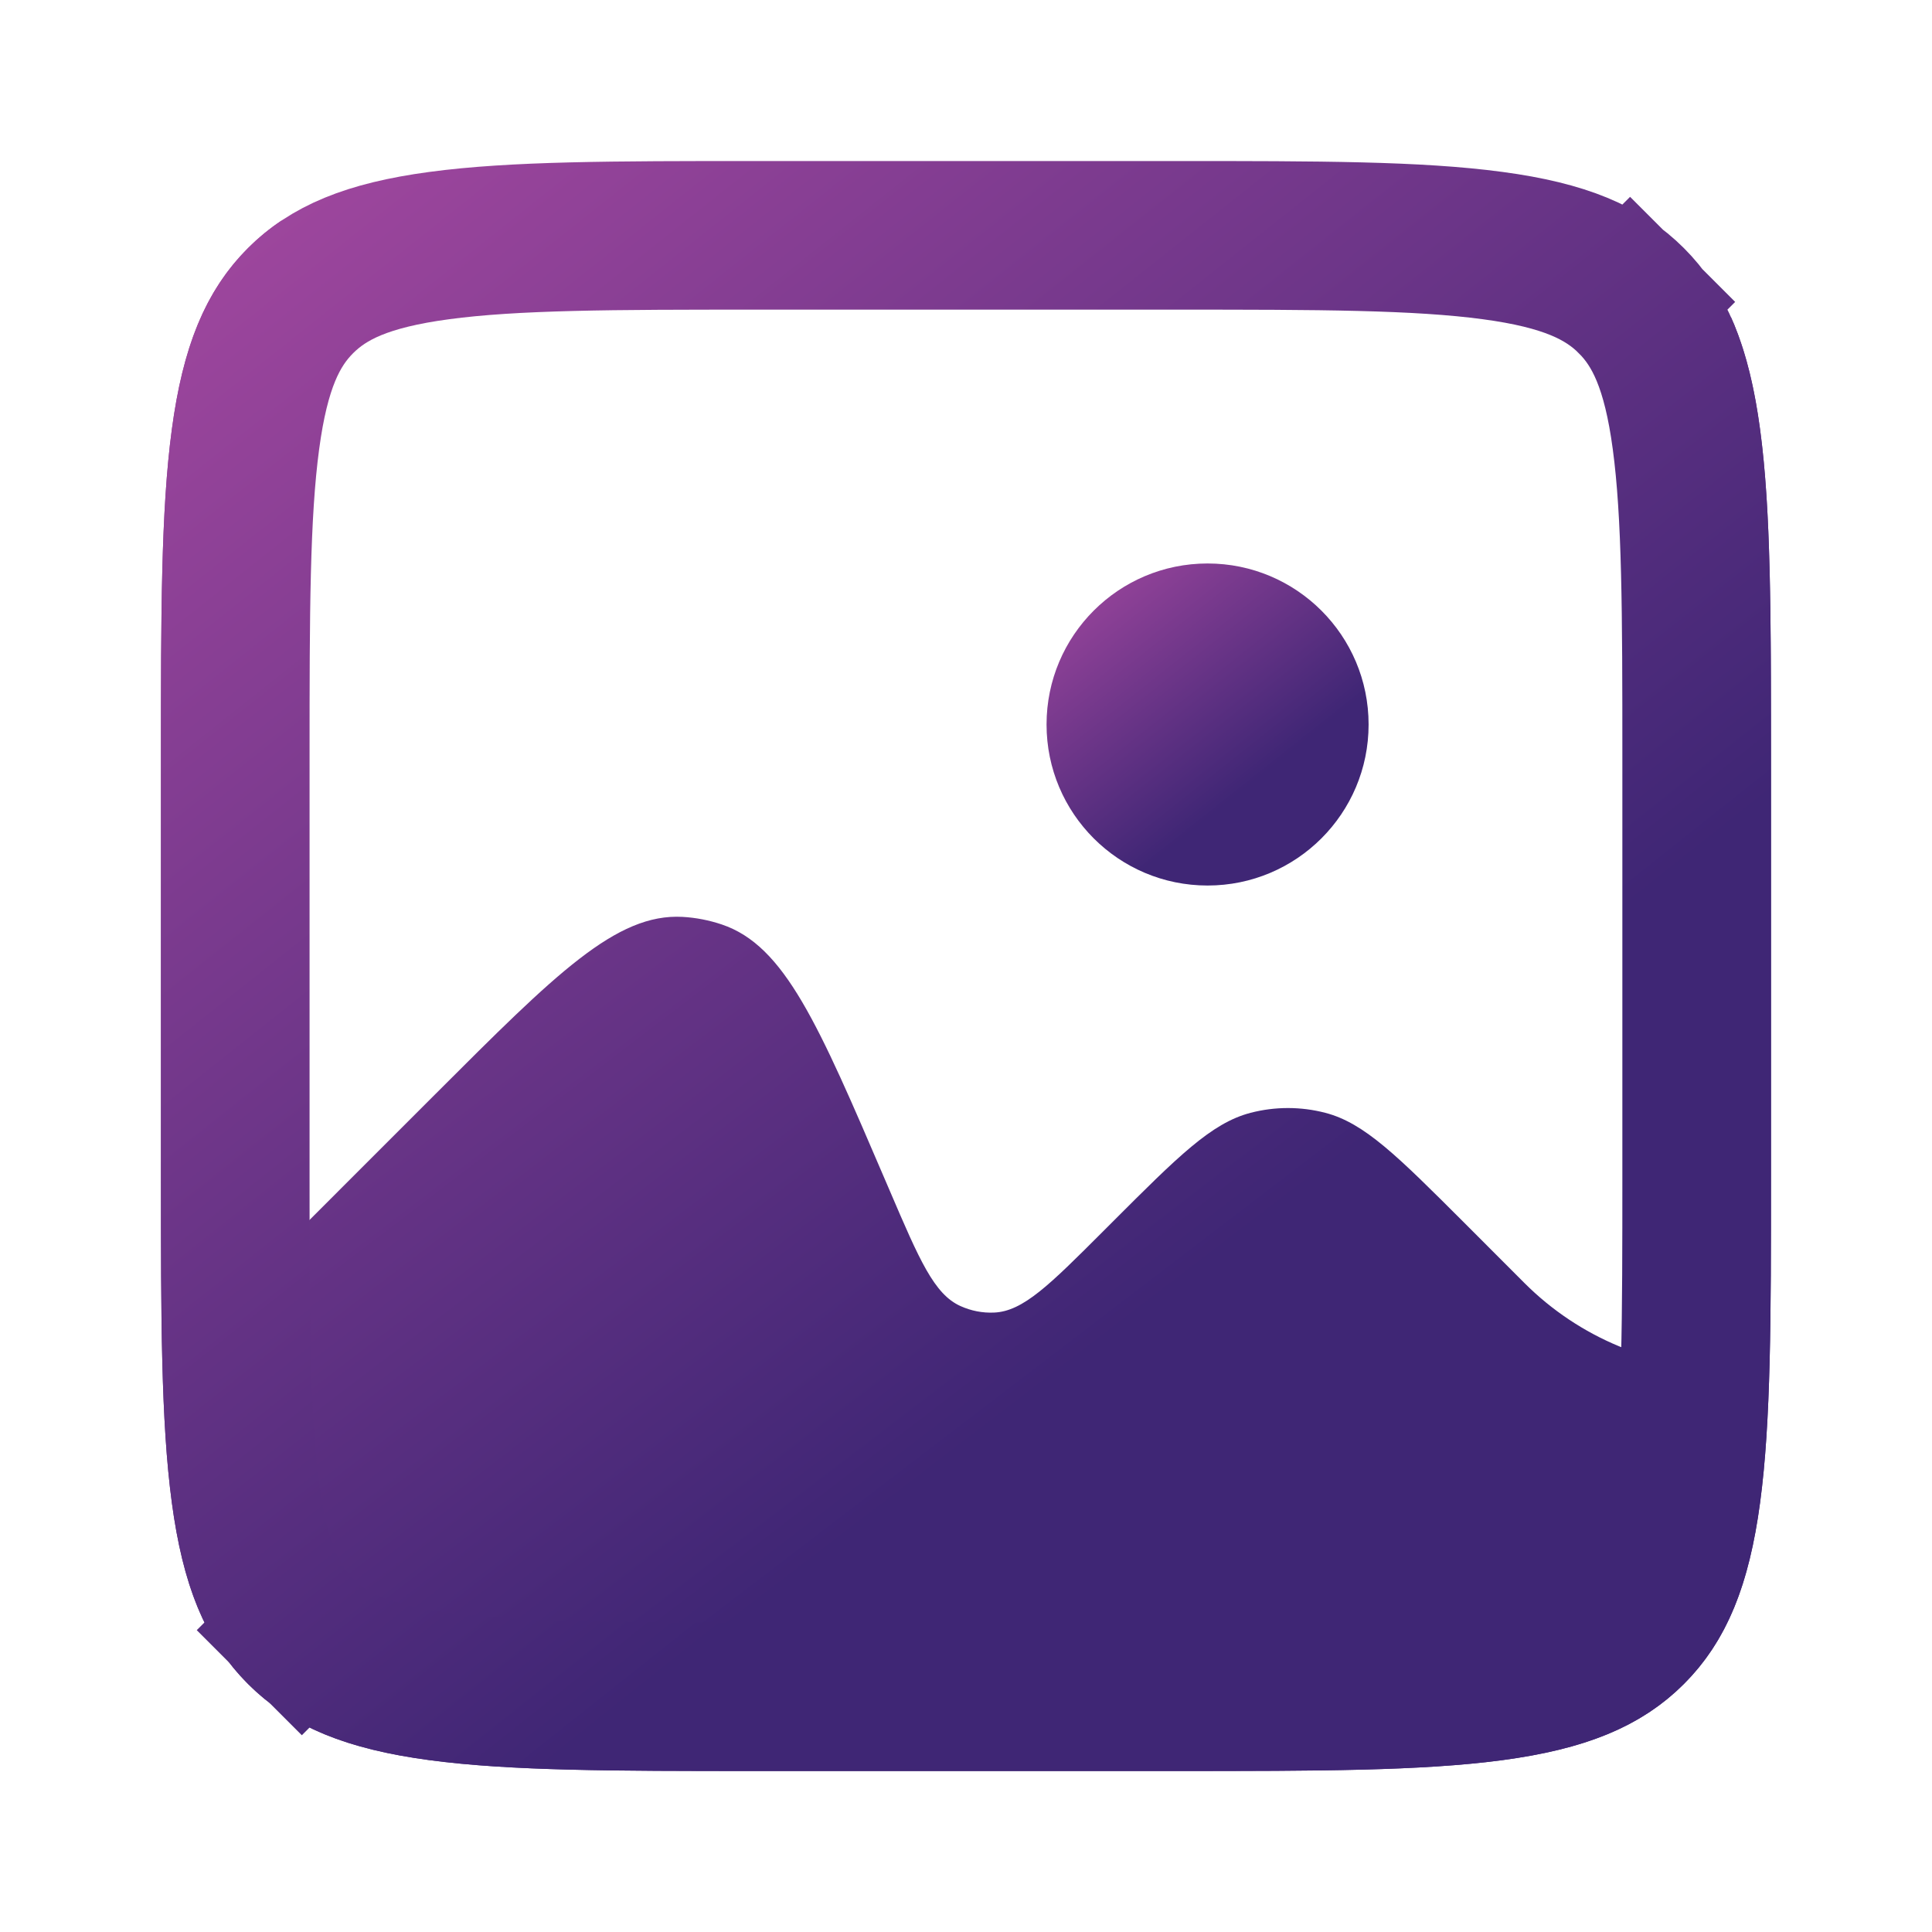
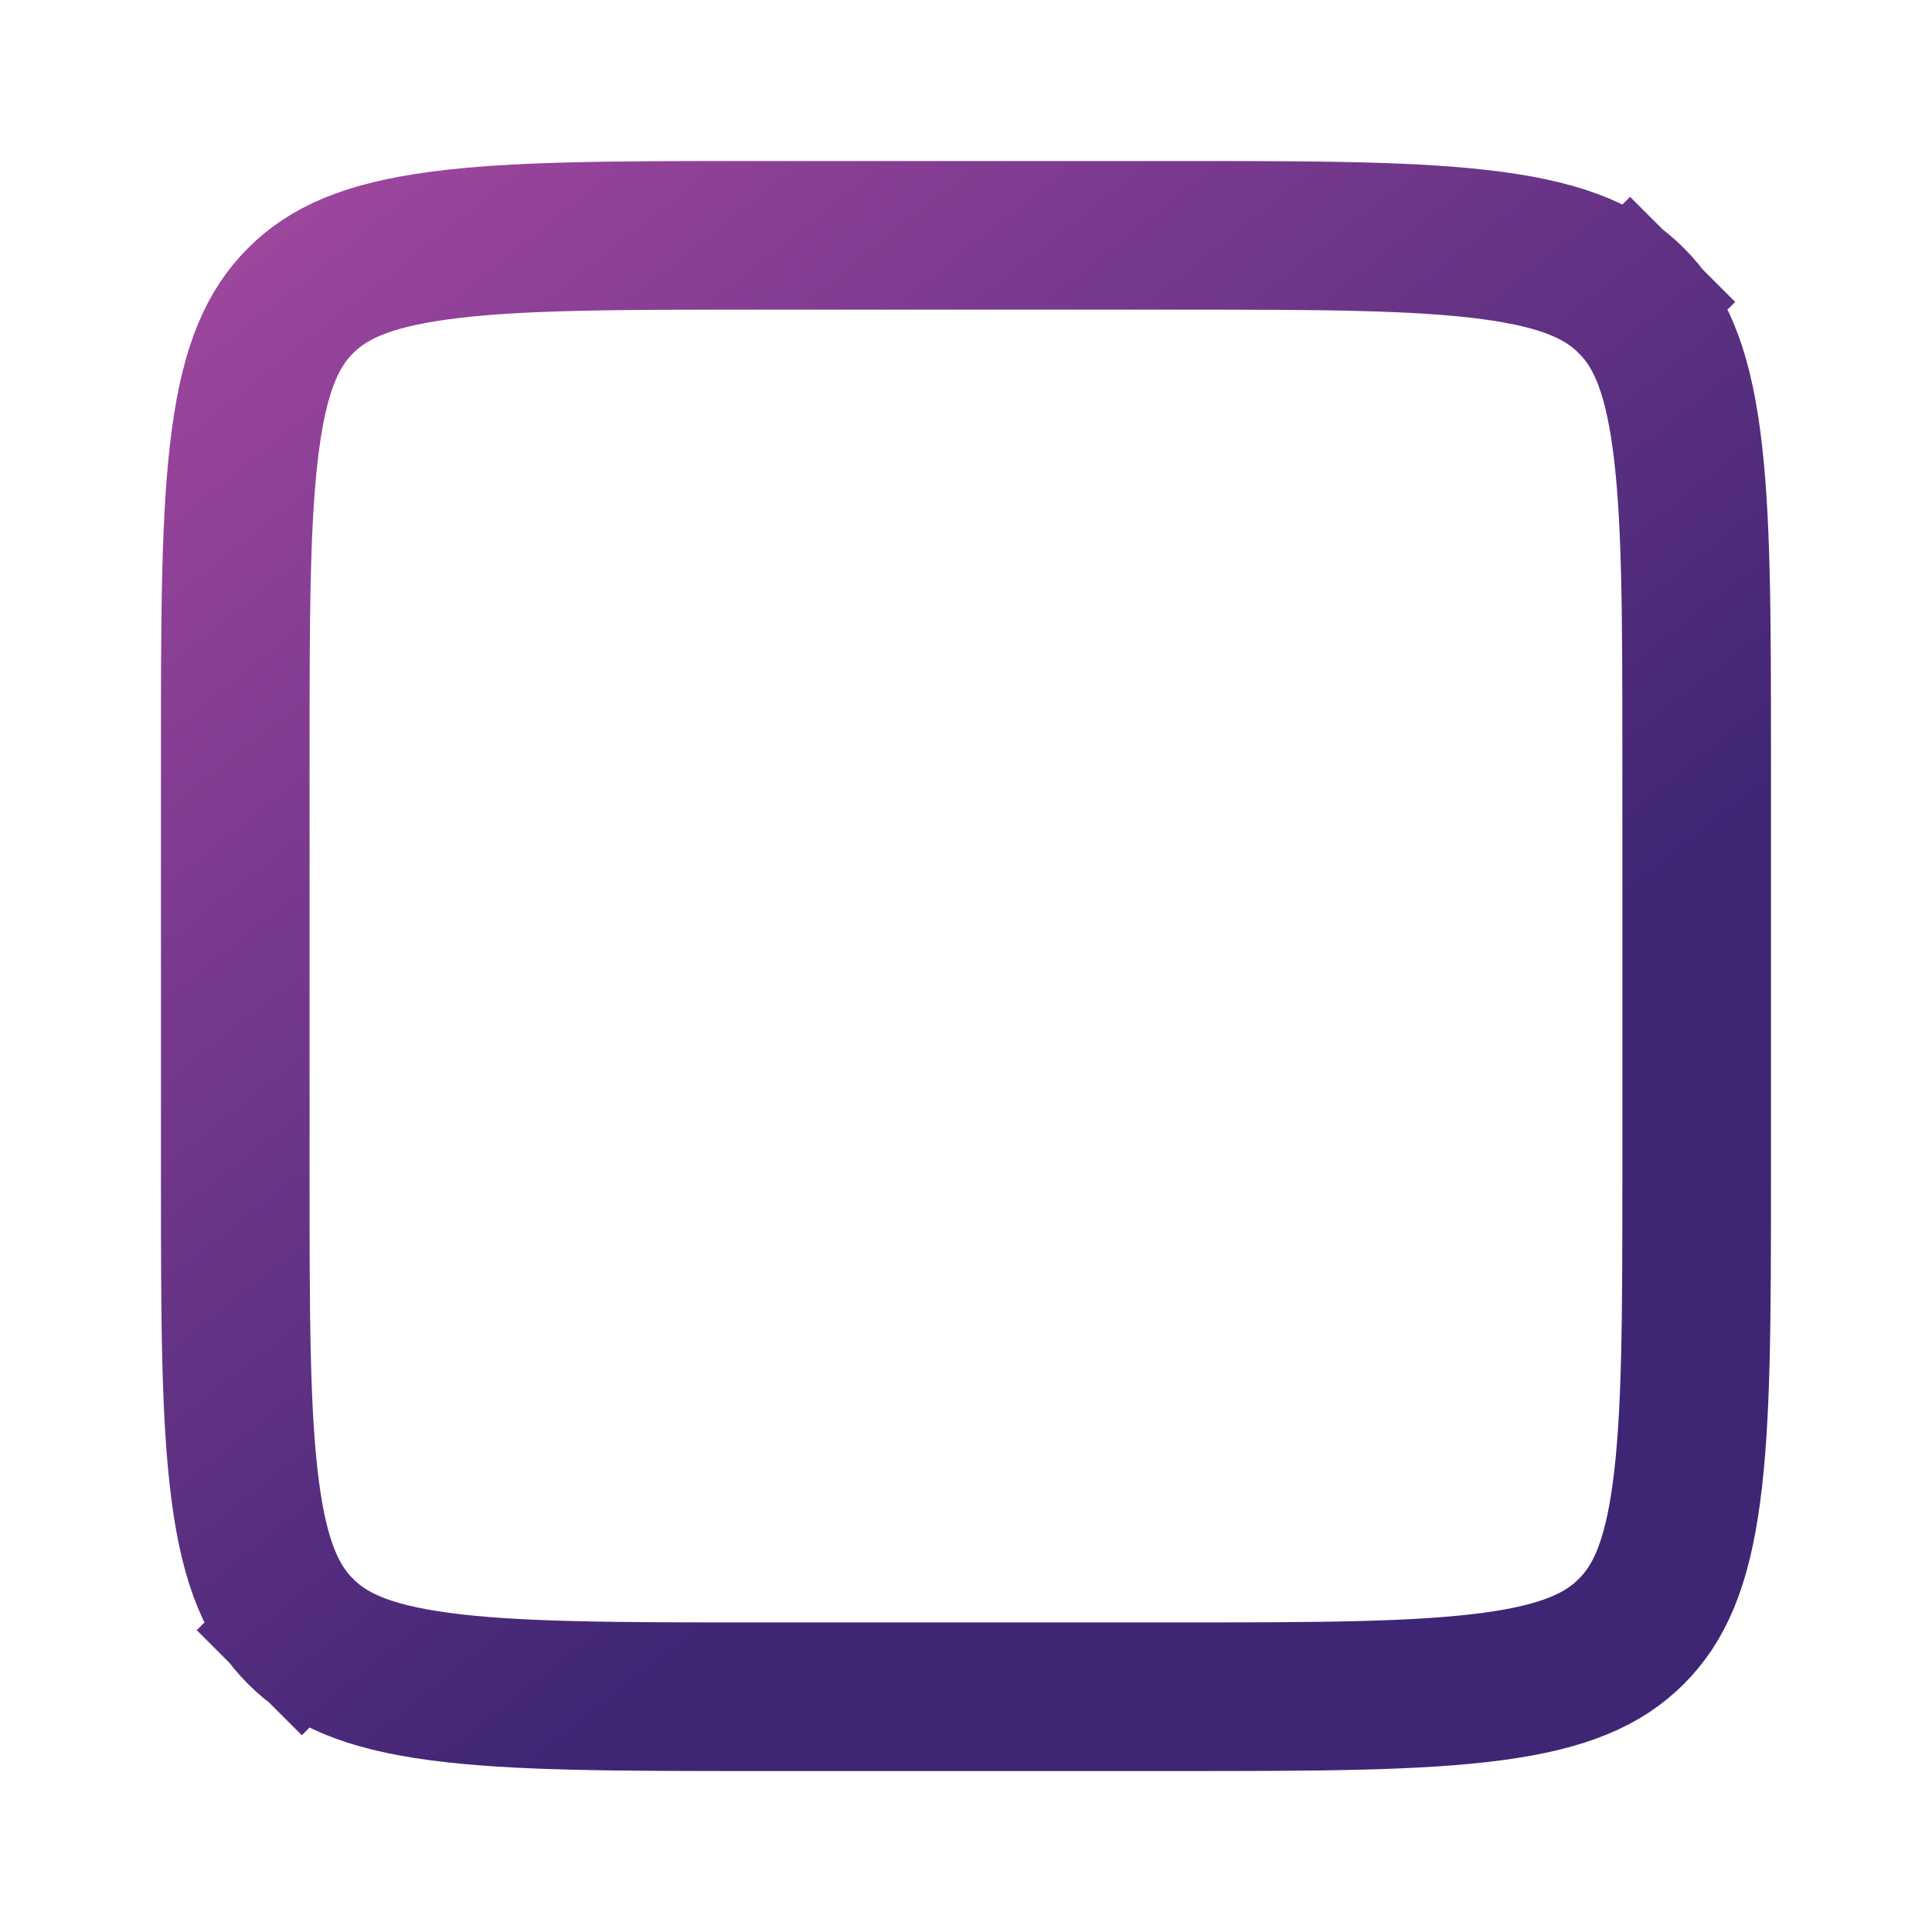
<svg xmlns="http://www.w3.org/2000/svg" width="26" height="26" viewBox="0 0 26 26" fill="none">
  <g id="Img_box_fill">
-     <path id="Subtract" fill-rule="evenodd" clip-rule="evenodd" d="M3.338 3.338C2.166 4.51 2.166 6.395 2.166 10.167V15.833C2.166 19.605 2.166 21.49 3.338 22.662C4.509 23.833 6.395 23.833 10.166 23.833H15.833C19.604 23.833 21.489 23.833 22.661 22.662C23.833 21.49 23.833 19.605 23.833 15.833V10.167C23.833 7.25 23.833 5.462 23.291 4.259V18.417C22.25 18.417 21.253 18.003 20.517 17.268L19.703 16.453C18.809 15.56 18.363 15.113 17.836 14.976C17.506 14.89 17.159 14.89 16.829 14.976C16.303 15.113 15.856 15.56 14.963 16.453L14.84 16.576C14.125 17.291 13.768 17.648 13.378 17.664C13.223 17.671 13.069 17.641 12.927 17.577C12.571 17.418 12.372 16.953 11.974 16.024L11.916 15.889C11.012 13.781 10.561 12.726 9.713 12.441C9.543 12.384 9.365 12.349 9.186 12.339C8.293 12.29 7.482 13.101 5.86 14.723L3.791 16.792V2.966C3.628 3.075 3.478 3.198 3.338 3.338Z" fill="url(#paint0_linear_6335_1225)" />
    <path id="Rectangle 1" d="M3.166 10.167C3.166 8.253 3.168 6.918 3.304 5.911C3.435 4.933 3.676 4.415 4.045 4.046C4.414 3.677 4.932 3.436 5.91 3.305C6.917 3.169 8.252 3.167 10.166 3.167H15.833C17.747 3.167 19.081 3.169 20.088 3.305C21.067 3.436 21.585 3.677 21.954 4.046L22.644 3.356L21.954 4.046C22.323 4.415 22.564 4.933 22.695 5.911C22.831 6.918 22.833 8.253 22.833 10.167V15.834C22.833 17.747 22.831 19.082 22.695 20.09C22.564 21.068 22.323 21.586 21.954 21.955C21.585 22.324 21.067 22.565 20.088 22.696C19.081 22.831 17.747 22.834 15.833 22.834H10.166C8.252 22.834 6.917 22.831 5.91 22.696C4.932 22.565 4.414 22.324 4.045 21.955L3.355 22.645L4.045 21.955C3.676 21.586 3.435 21.068 3.304 20.09C3.168 19.082 3.166 17.747 3.166 15.834V10.167Z" stroke="url(#paint1_linear_6335_1225)" stroke-width="2" />
-     <circle id="Ellipse 46" cx="16.251" cy="9.75" r="2.167" fill="url(#paint2_linear_6335_1225)" />
  </g>
  <defs>
    <linearGradient id="paint0_linear_6335_1225" x1="16.578" y1="16.753" x2="4.117" y2="0.46" gradientUnits="userSpaceOnUse">
      <stop stop-color="#3F2675" />
      <stop offset="1" stop-color="#A94AA2" />
    </linearGradient>
    <linearGradient id="paint1_linear_6335_1225" x1="16.578" y1="16.483" x2="3.52" y2="0.039" gradientUnits="userSpaceOnUse">
      <stop stop-color="#3F2675" />
      <stop offset="1" stop-color="#A94AA2" />
    </linearGradient>
    <linearGradient id="paint2_linear_6335_1225" x1="16.966" y1="10.446" x2="14.355" y2="7.157" gradientUnits="userSpaceOnUse">
      <stop stop-color="#3F2675" />
      <stop offset="1" stop-color="#A94AA2" />
    </linearGradient>
  </defs>
</svg>